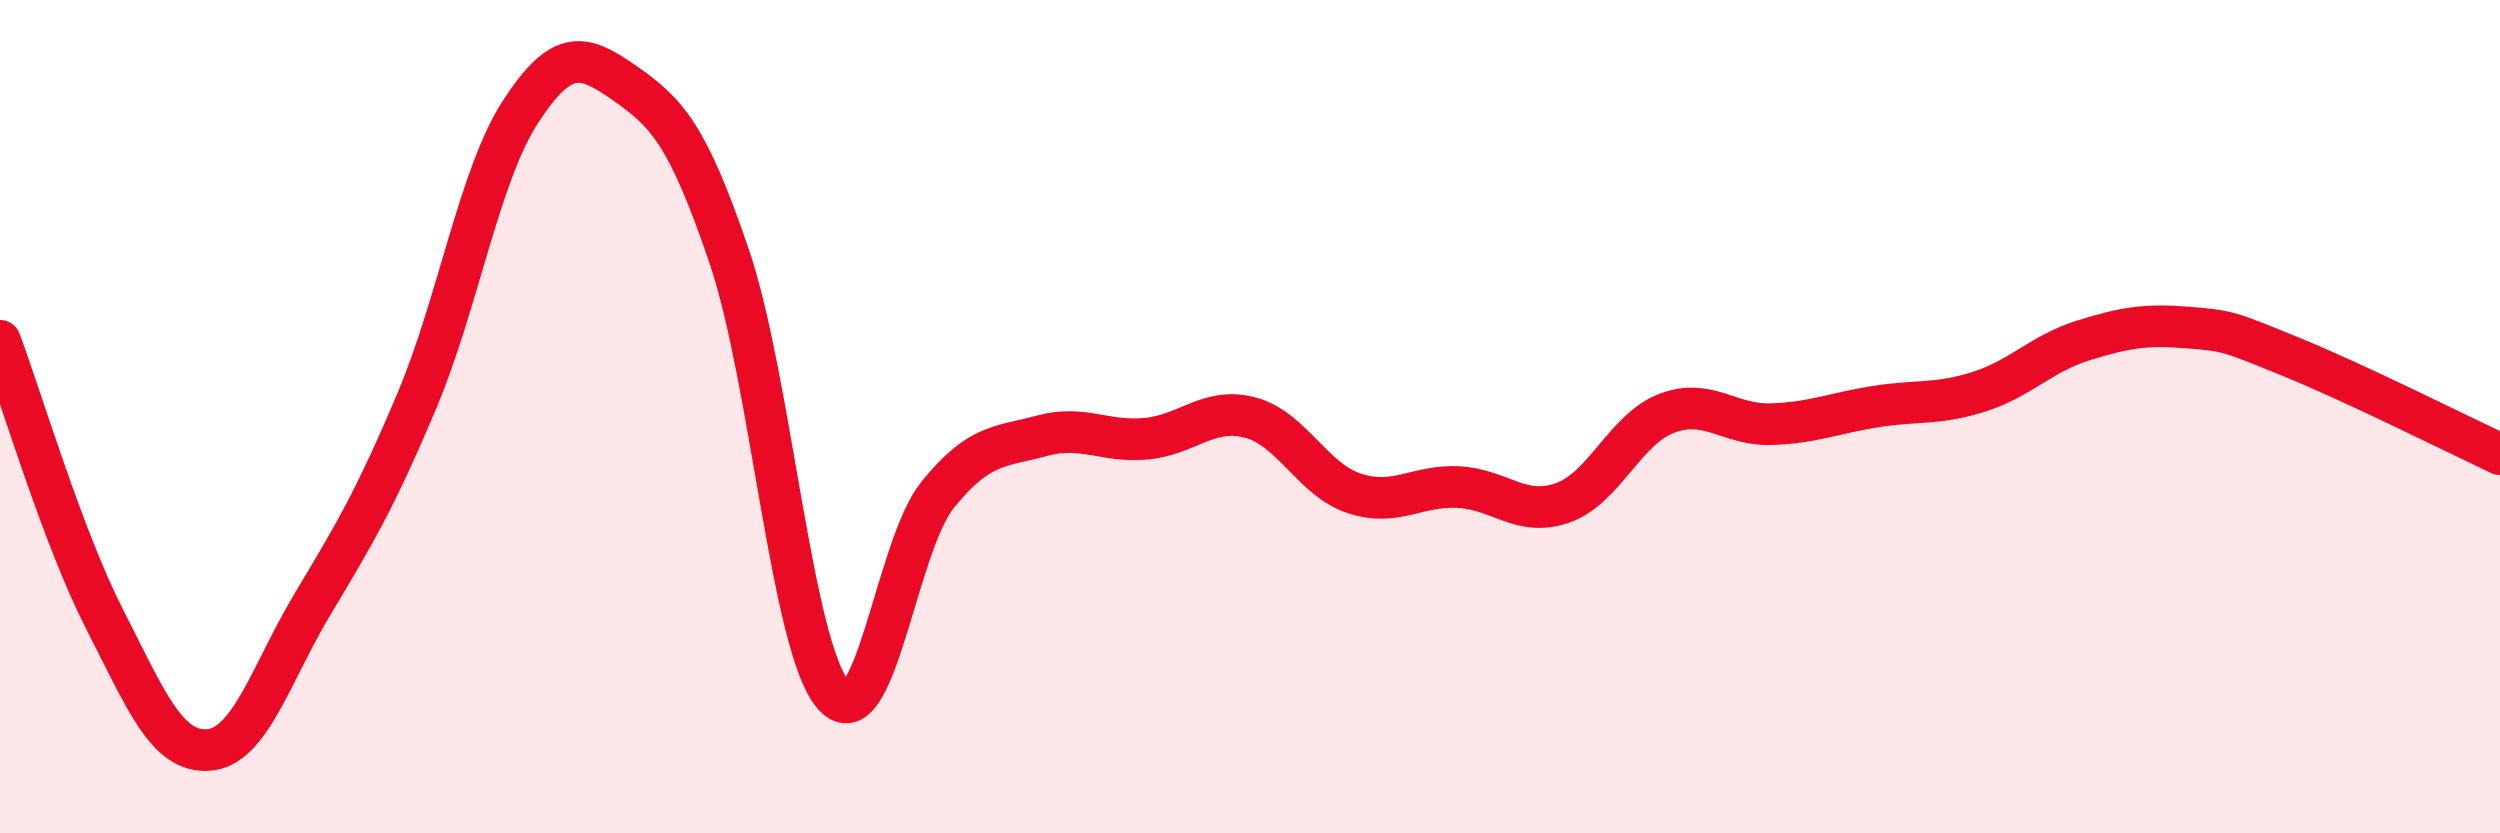
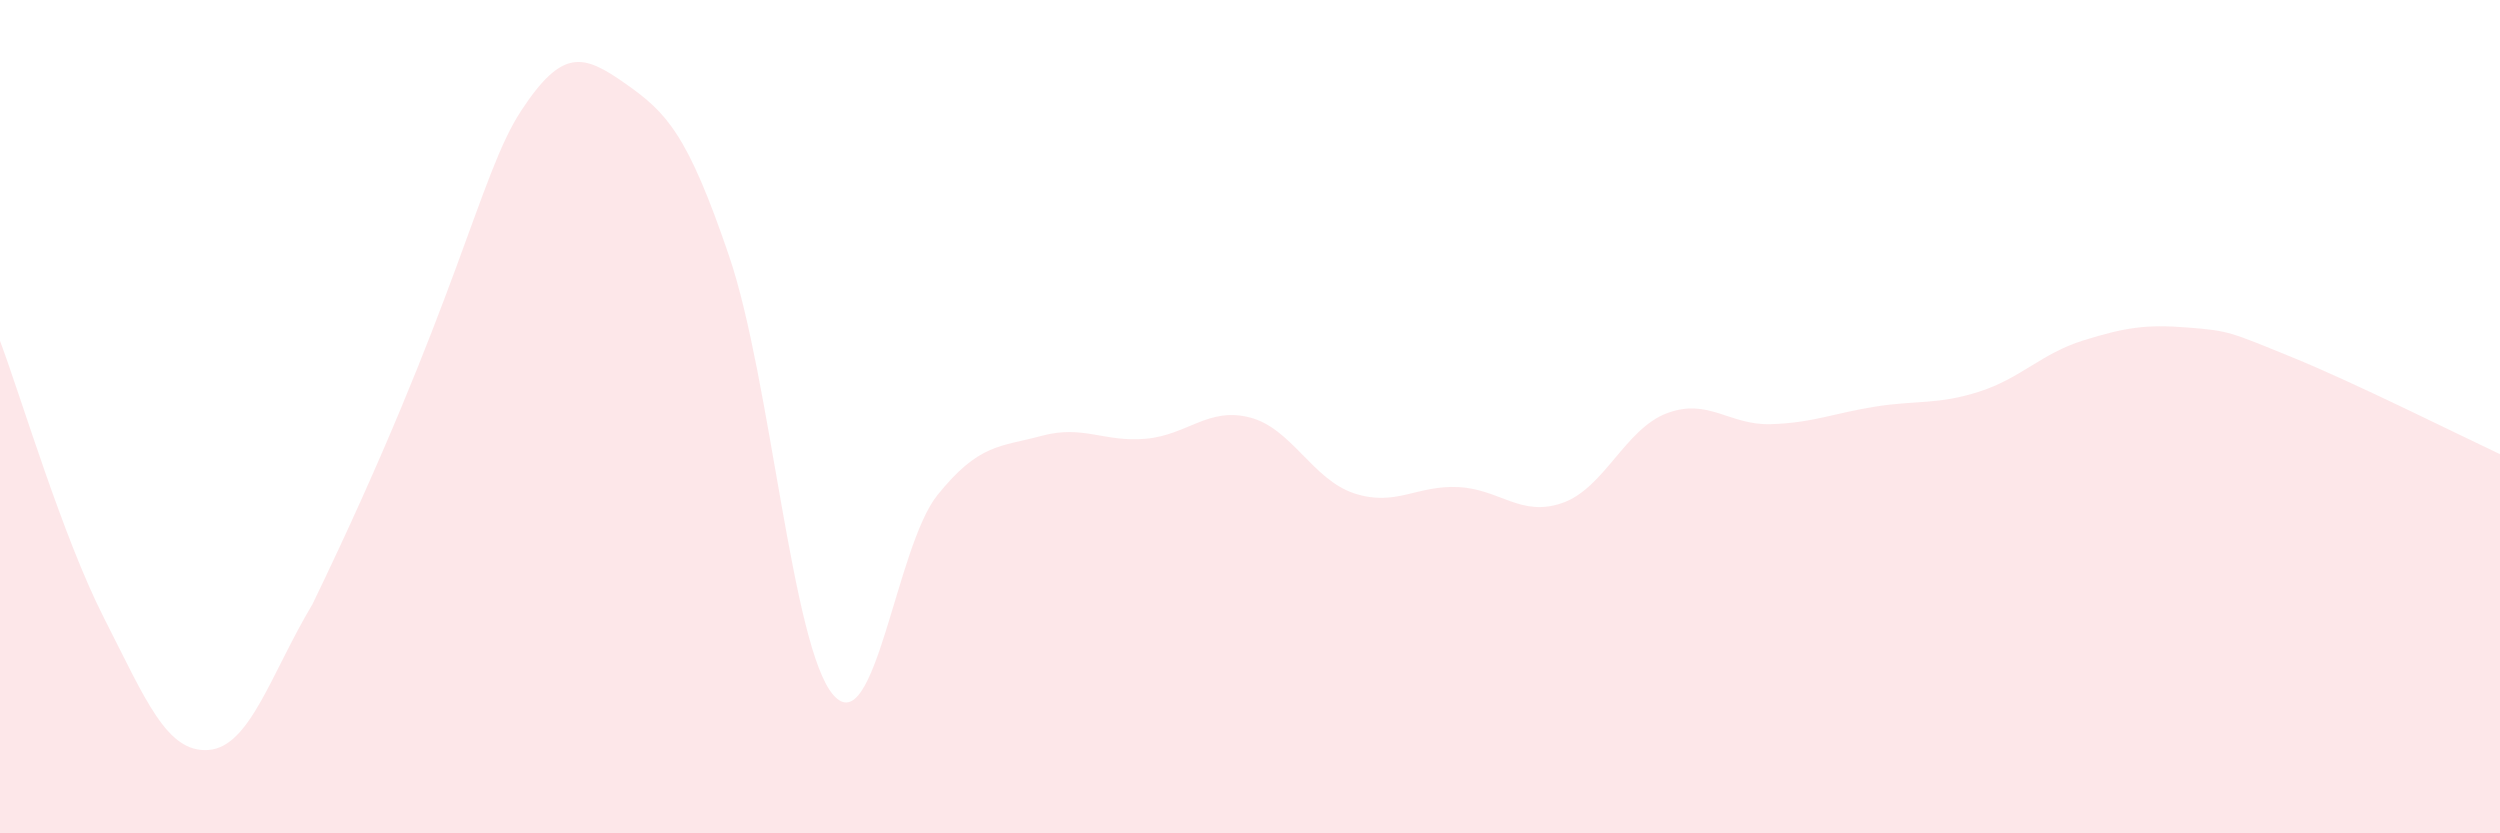
<svg xmlns="http://www.w3.org/2000/svg" width="60" height="20" viewBox="0 0 60 20">
-   <path d="M 0,8.18 C 0.5,9.51 1.5,12.88 2.5,14.84 C 3.5,16.8 4,18.07 5,18 C 6,17.93 6.5,16.17 7.5,14.5 C 8.5,12.83 9,12 10,9.63 C 11,7.26 11.5,4.2 12.5,2.67 C 13.5,1.14 14,1.3 15,2 C 16,2.7 16.5,3.21 17.5,6.15 C 18.5,9.09 19,15.53 20,16.68 C 21,17.83 21.5,13.12 22.5,11.88 C 23.5,10.64 24,10.73 25,10.46 C 26,10.19 26.5,10.62 27.5,10.53 C 28.5,10.44 29,9.76 30,10.02 C 31,10.28 31.5,11.51 32.5,11.84 C 33.5,12.17 34,11.64 35,11.69 C 36,11.74 36.5,12.42 37.5,12.07 C 38.5,11.72 39,10.3 40,9.92 C 41,9.54 41.5,10.21 42.5,10.18 C 43.5,10.15 44,9.92 45,9.76 C 46,9.6 46.5,9.72 47.5,9.4 C 48.5,9.08 49,8.48 50,8.17 C 51,7.86 51.5,7.78 52.5,7.86 C 53.5,7.94 53.5,7.96 55,8.57 C 56.5,9.18 59,10.43 60,10.9L60 20L0 20Z" fill="#EB0A25" opacity="0.1" stroke-linecap="round" stroke-linejoin="round" />
-   <path d="M 0,8.18 C 0.5,9.51 1.5,12.88 2.5,14.84 C 3.5,16.8 4,18.07 5,18 C 6,17.93 6.5,16.17 7.5,14.5 C 8.5,12.83 9,12 10,9.63 C 11,7.26 11.5,4.2 12.5,2.67 C 13.5,1.14 14,1.3 15,2 C 16,2.7 16.5,3.21 17.5,6.15 C 18.5,9.09 19,15.53 20,16.68 C 21,17.83 21.5,13.12 22.5,11.88 C 23.5,10.64 24,10.73 25,10.46 C 26,10.19 26.5,10.62 27.5,10.53 C 28.5,10.44 29,9.76 30,10.02 C 31,10.28 31.5,11.51 32.5,11.84 C 33.5,12.17 34,11.64 35,11.69 C 36,11.74 36.5,12.42 37.5,12.07 C 38.5,11.72 39,10.3 40,9.92 C 41,9.54 41.5,10.21 42.5,10.18 C 43.5,10.15 44,9.92 45,9.76 C 46,9.6 46.5,9.72 47.5,9.4 C 48.5,9.08 49,8.48 50,8.17 C 51,7.86 51.5,7.78 52.5,7.86 C 53.5,7.94 53.5,7.96 55,8.57 C 56.5,9.18 59,10.43 60,10.9" stroke="#EB0A25" stroke-width="1" fill="none" stroke-linecap="round" stroke-linejoin="round" />
+   <path d="M 0,8.18 C 0.5,9.51 1.5,12.88 2.5,14.84 C 3.5,16.8 4,18.07 5,18 C 6,17.93 6.5,16.17 7.5,14.5 C 11,7.26 11.5,4.2 12.5,2.67 C 13.5,1.14 14,1.3 15,2 C 16,2.7 16.5,3.21 17.5,6.15 C 18.5,9.09 19,15.53 20,16.68 C 21,17.83 21.5,13.12 22.5,11.88 C 23.5,10.64 24,10.73 25,10.46 C 26,10.19 26.5,10.62 27.5,10.53 C 28.5,10.44 29,9.76 30,10.02 C 31,10.28 31.5,11.51 32.5,11.84 C 33.5,12.17 34,11.64 35,11.69 C 36,11.74 36.5,12.42 37.5,12.07 C 38.5,11.72 39,10.3 40,9.92 C 41,9.54 41.5,10.21 42.5,10.18 C 43.5,10.15 44,9.92 45,9.76 C 46,9.6 46.5,9.72 47.5,9.4 C 48.5,9.08 49,8.48 50,8.17 C 51,7.86 51.5,7.78 52.5,7.86 C 53.5,7.94 53.5,7.96 55,8.57 C 56.5,9.18 59,10.43 60,10.9L60 20L0 20Z" fill="#EB0A25" opacity="0.1" stroke-linecap="round" stroke-linejoin="round" />
</svg>